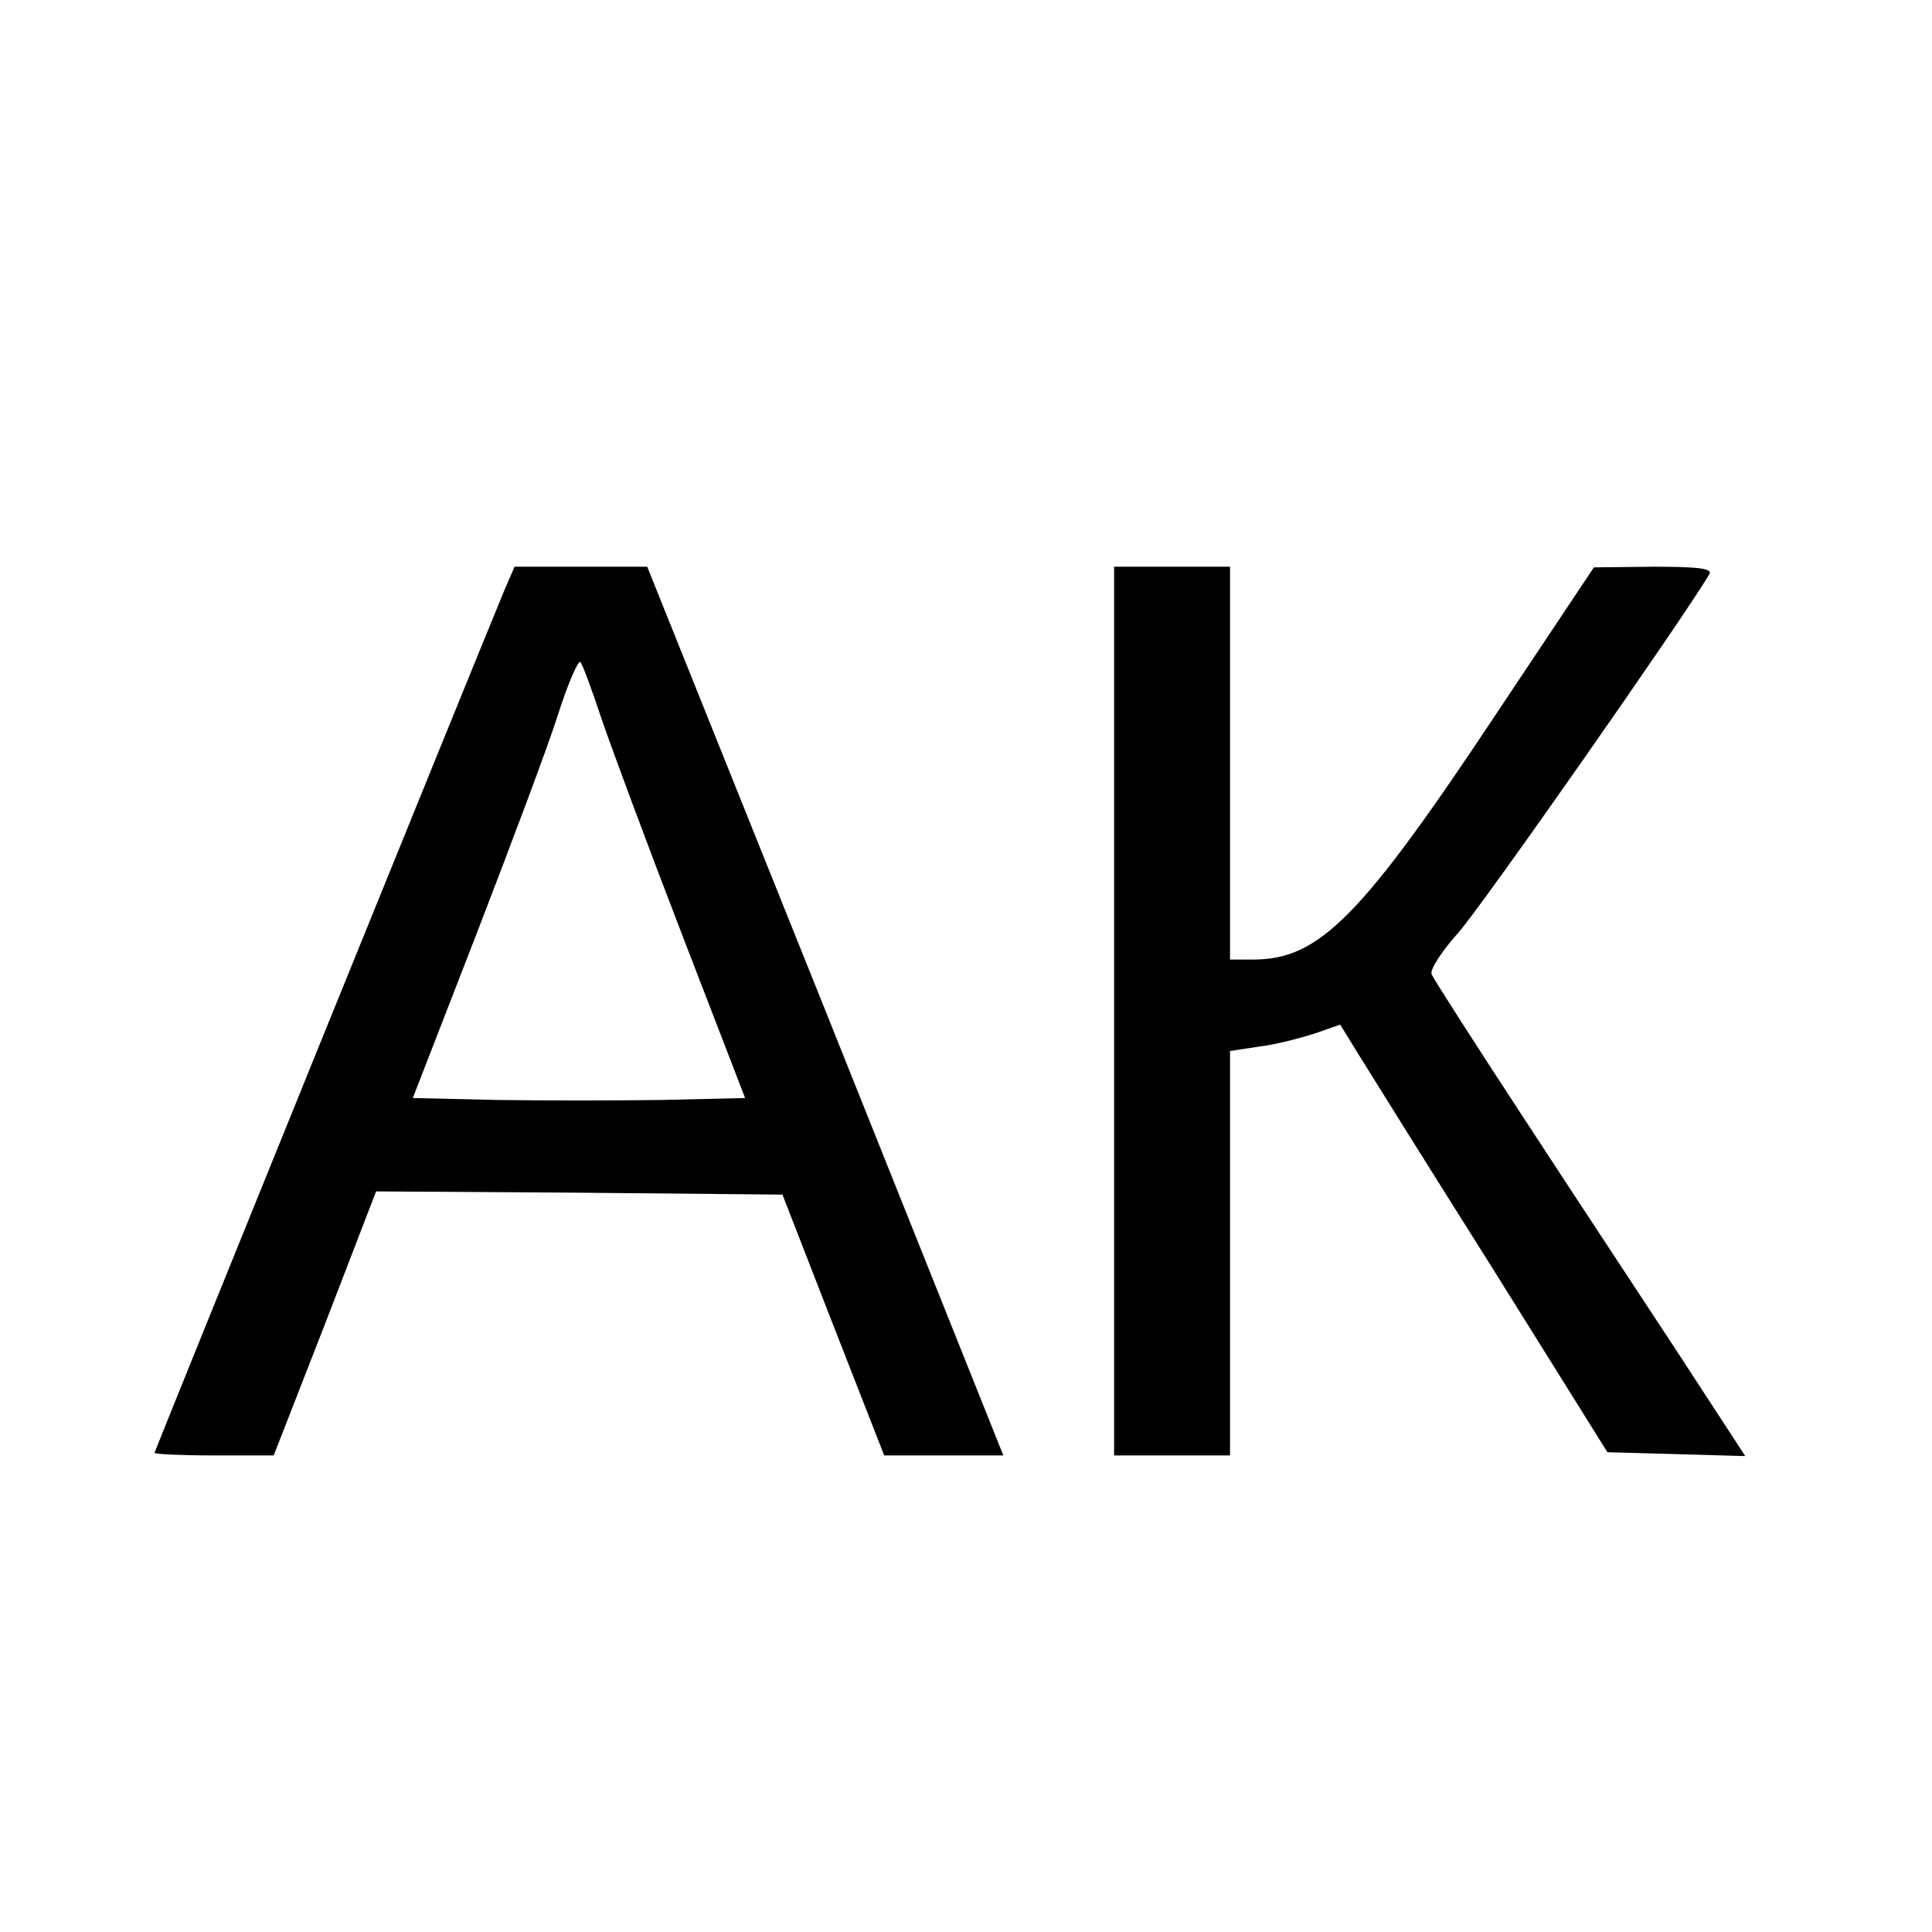
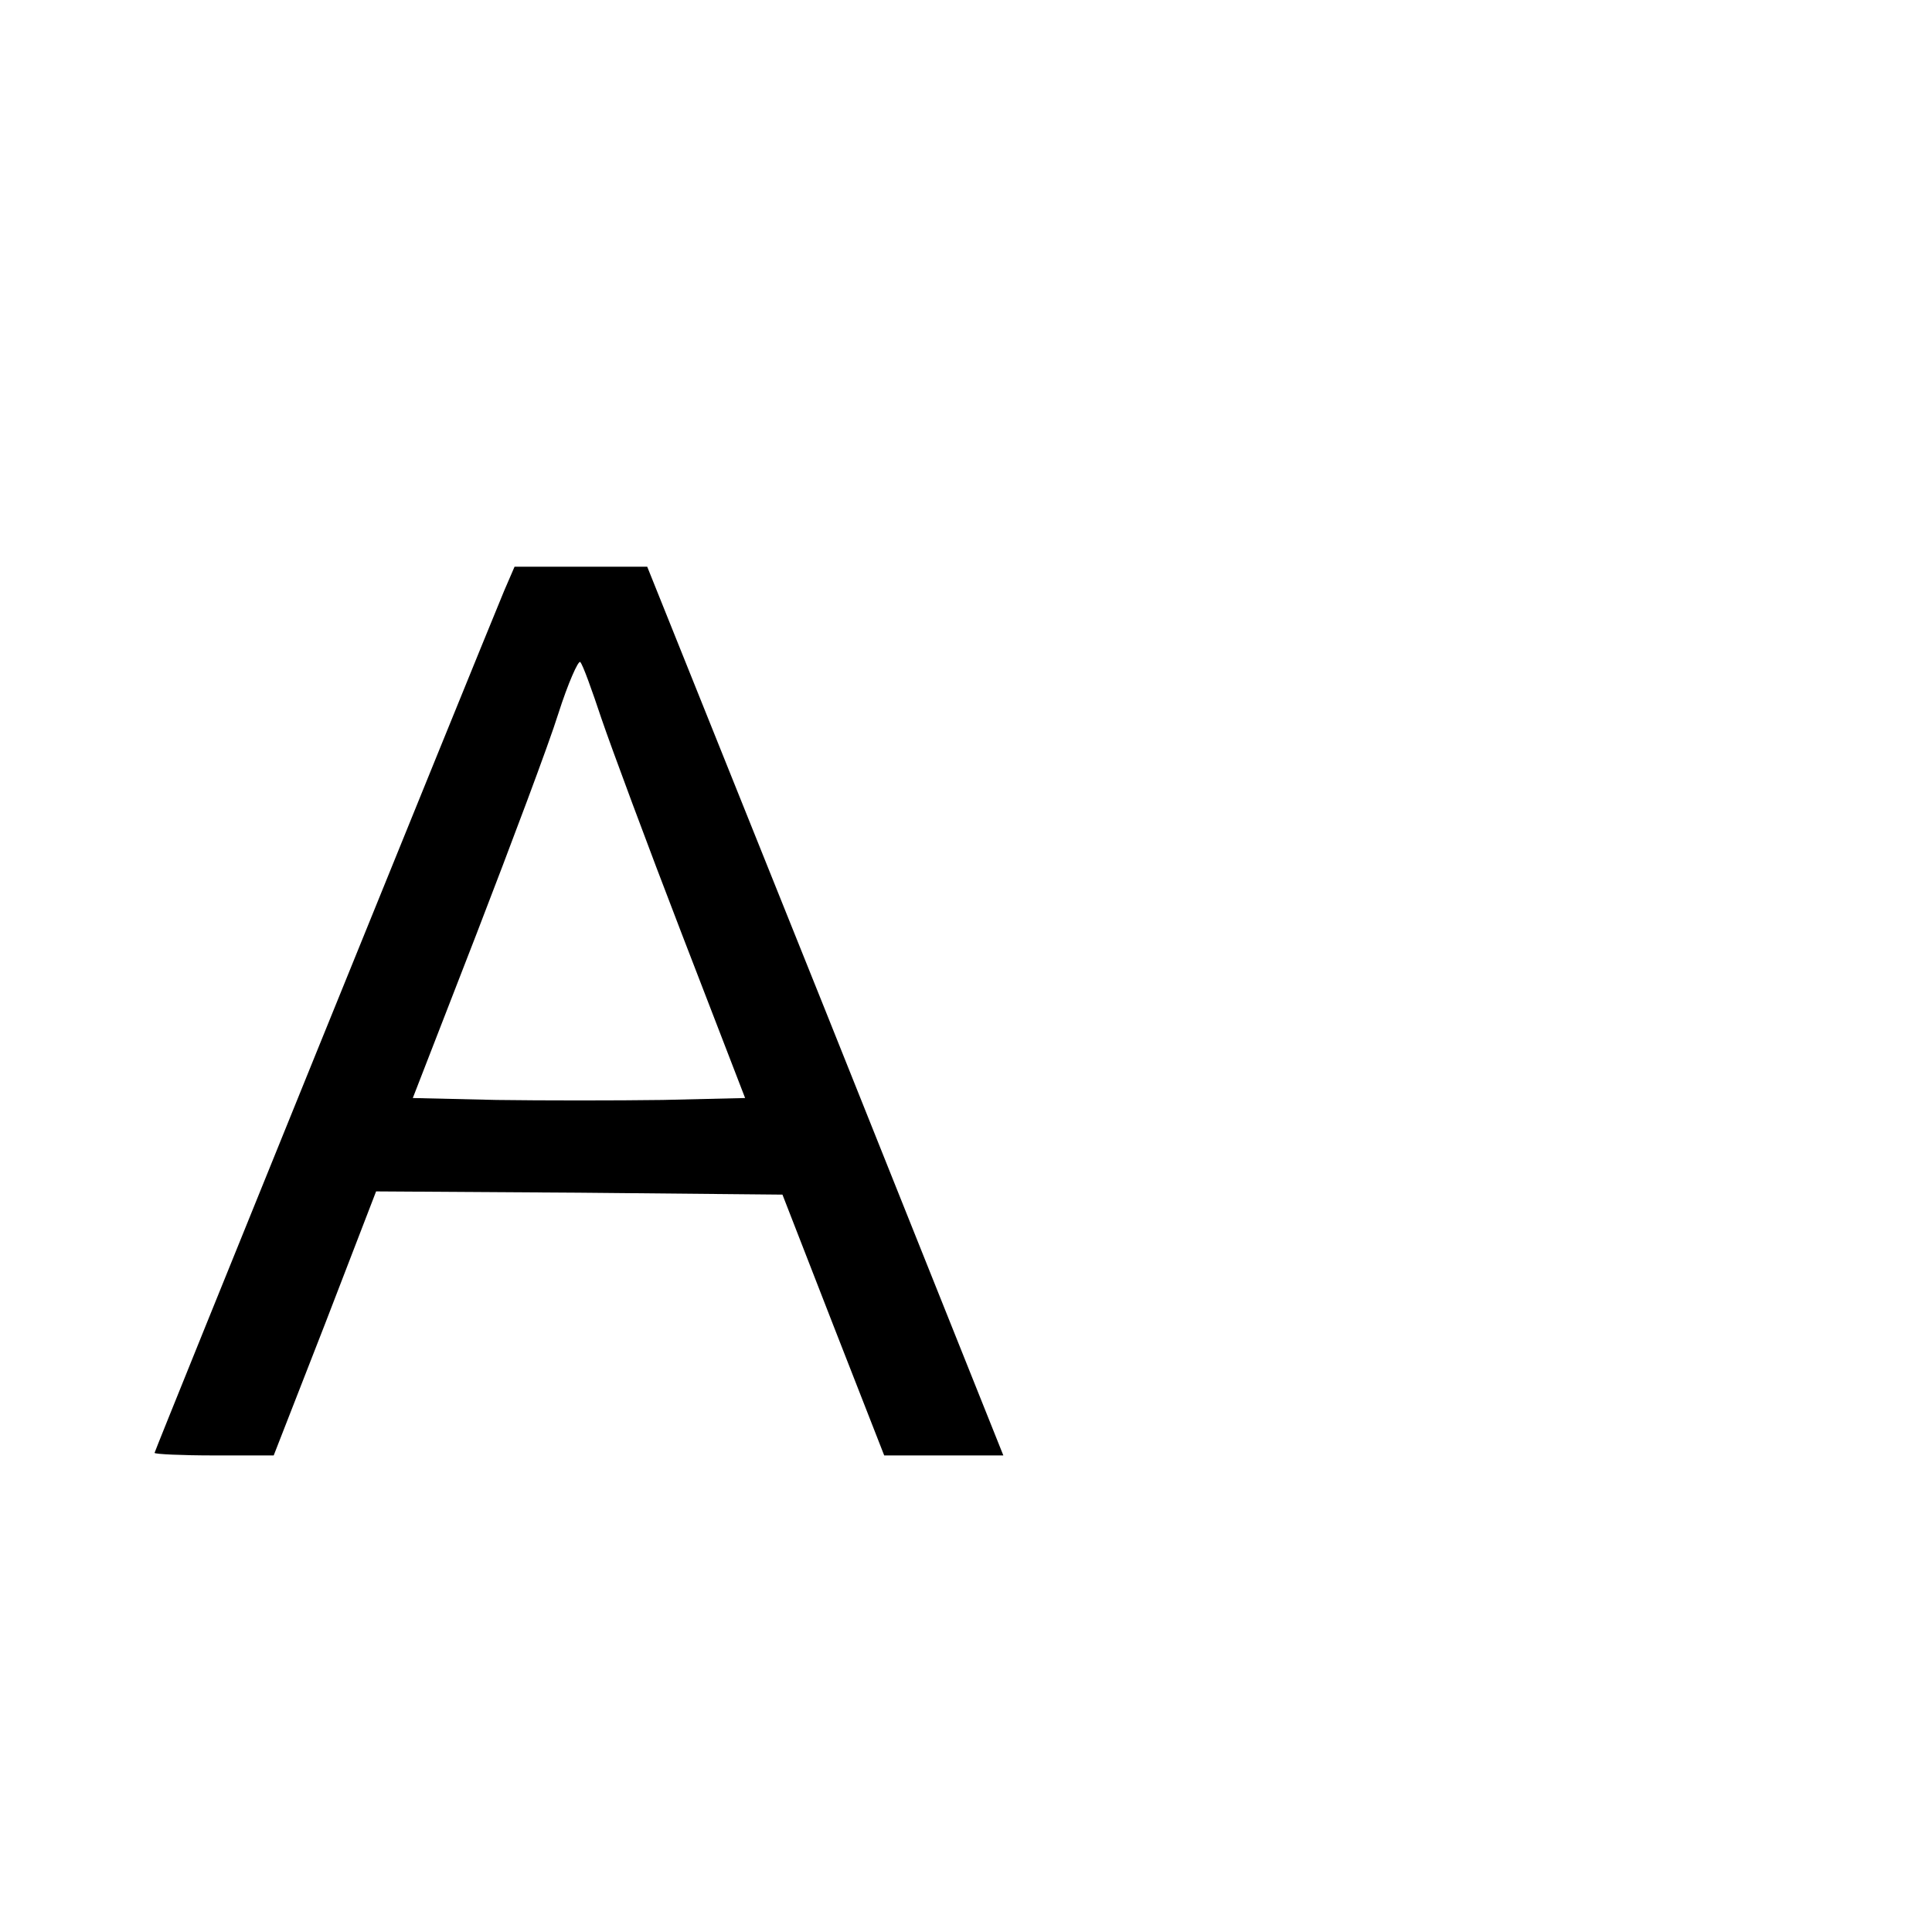
<svg xmlns="http://www.w3.org/2000/svg" version="1.0" width="300pt" height="300pt" viewBox="0 0 300 300" preserveAspectRatio="xMidYMid meet">
  <g transform="translate(0,300) scale(0.1,-0.1)" fill="#000000" stroke="none">
    <path d="M783 2083 c-46 -111 -543 -1336 -543 -1339 0 -2 42 -4 93 -4 l92 0 80 205 79 205 315 -2 316 -3 79 -203 79 -202 93 0 92 0 -276 690 -277 690 -103 0 -103 0 -16 -37z m151 -199 c15 -44 71 -195 125 -335 l98 -254 -128 -3 c-71 -1 -187 -1 -258 0 l-130 3 99 255 c54 140 112 294 127 342 15 47 31 83 34 80 4 -4 18 -43 33 -88z" />
-     <path d="M1730 1430 l0 -690 90 0 90 0 0 314 0 314 46 7 c25 3 63 13 85 20 l40 14 29 -47 c16 -26 109 -175 208 -332 l178 -285 107 -3 107 -3 -103 158 c-57 87 -166 252 -241 367 -76 116 -140 216 -143 223 -3 7 15 35 40 63 35 38 355 496 391 558 6 9 -14 12 -86 12 l-93 -1 -150 -225 c-211 -318 -276 -383 -377 -384 l-38 0 0 305 0 305 -90 0 -90 0 0 -690z" />
  </g>
</svg>